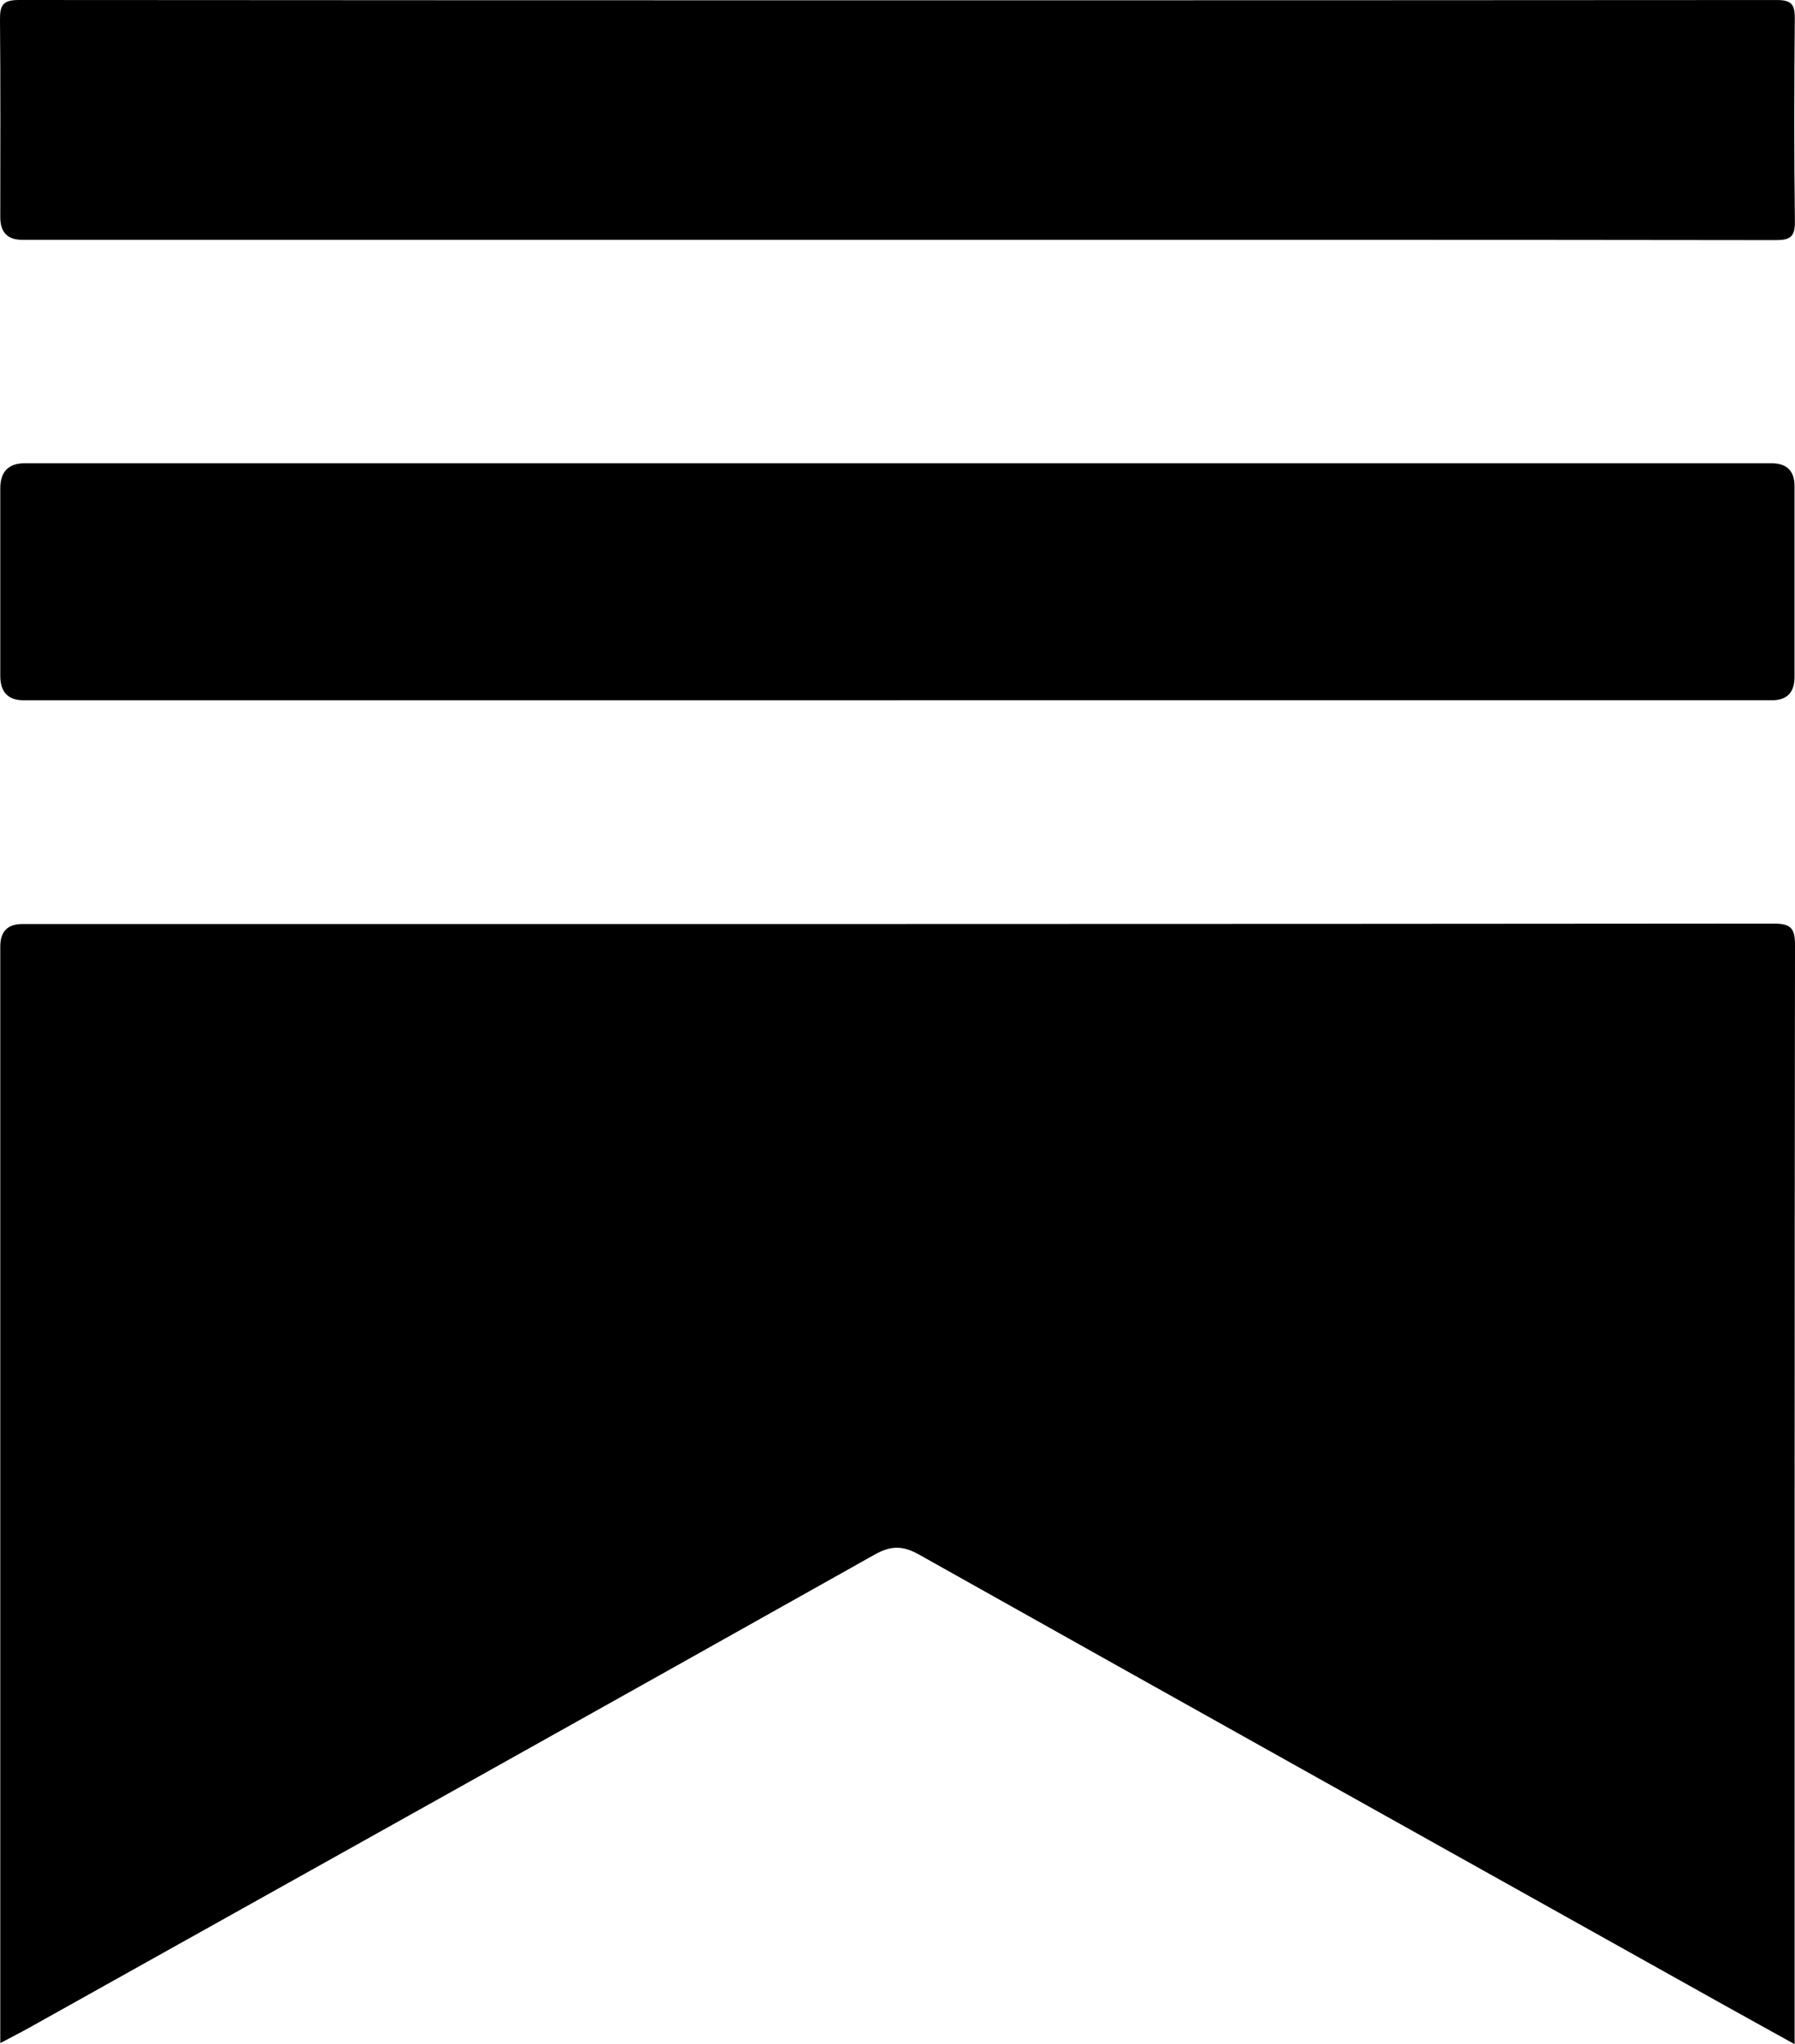
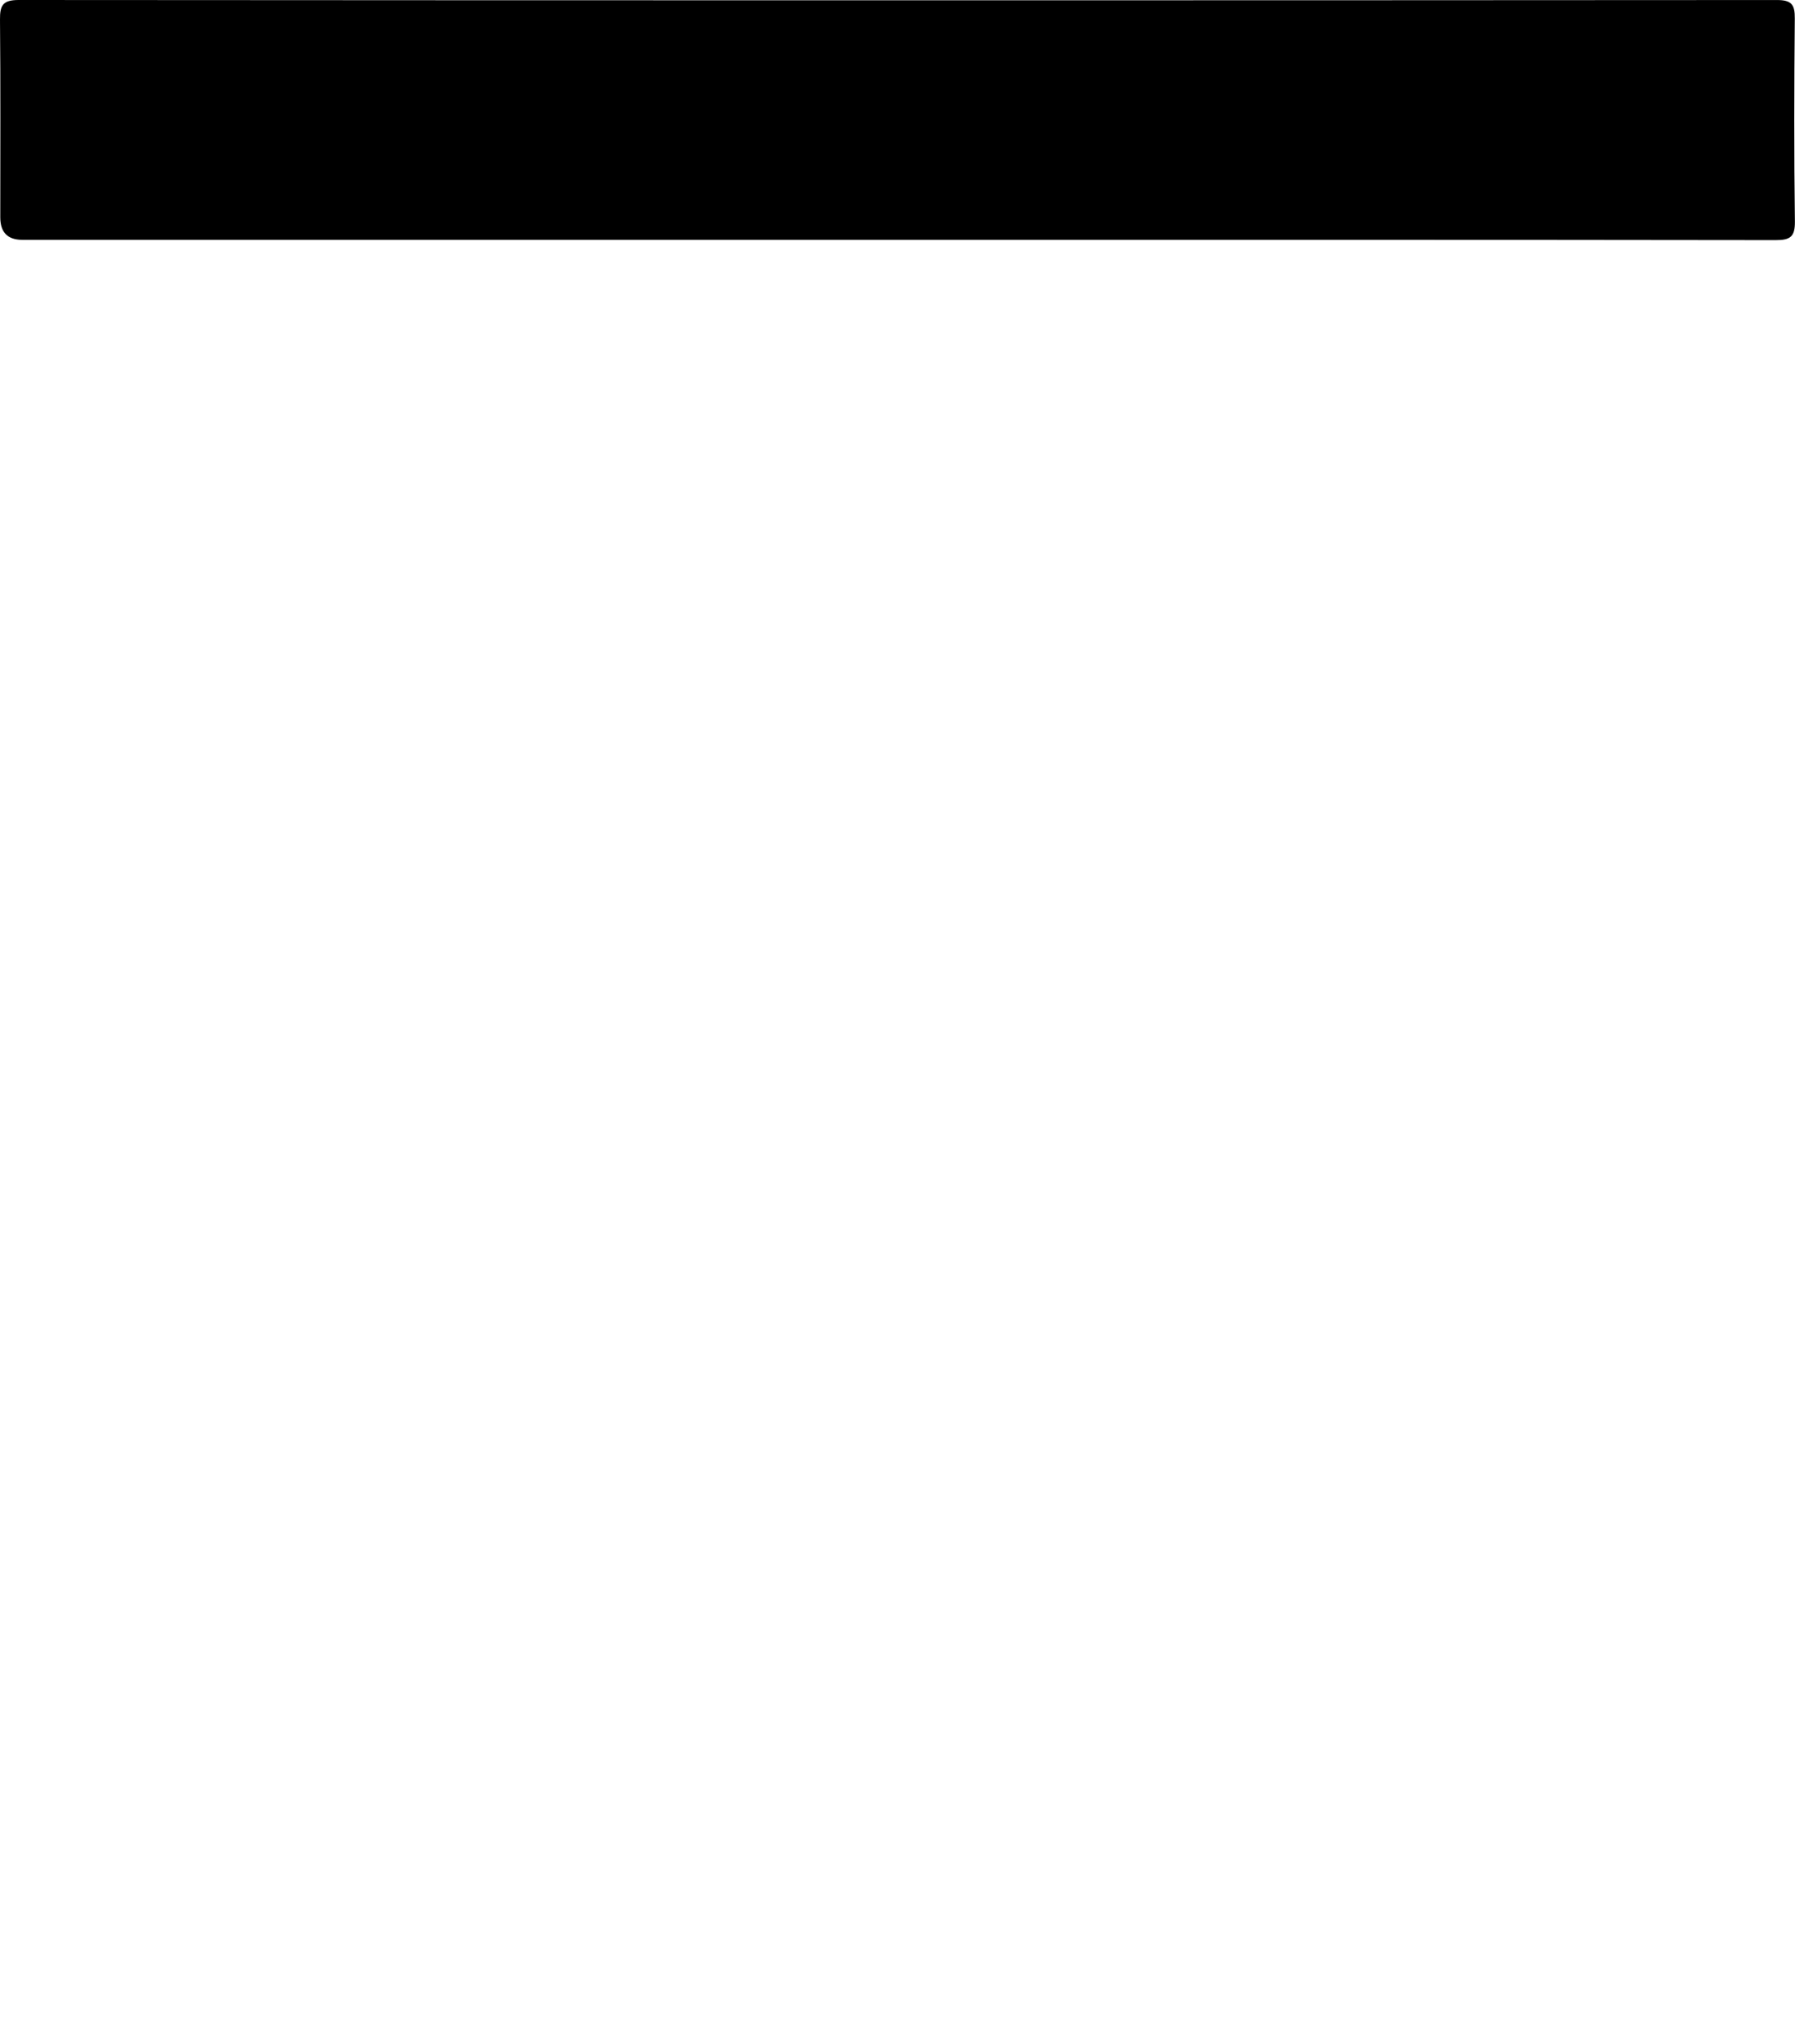
<svg xmlns="http://www.w3.org/2000/svg" id="Layer_2" data-name="Layer 2" viewBox="0 0 526.7 599.66">
  <defs>
    <style> .cls-1 { fill: #000; stroke-width: 0px; } </style>
  </defs>
  <g id="Layer_1-2" data-name="Layer 1">
    <g>
-       <path class="cls-1" d="M.08,599.34c0-2.69,0-4.46,0-6.23,0-105.15,0-210.3,0-315.45q0-6.59,6.44-6.6c171.31,0,342.61.03,513.92-.13,5.24,0,6.27,1.53,6.26,6.44-.14,105.32-.11,210.63-.11,315.95v6.33c-7.8-4.32-14.73-8.14-21.64-12-78.43-43.83-156.89-87.63-235.24-131.6-4.72-2.65-8.18-2.76-13.06-.02-82.58,46.39-165.29,92.54-247.97,138.73-2.56,1.43-5.17,2.75-8.59,4.57Z" />
      <path class="cls-1" d="M263.01,70.35c-85.5,0-171,0-256.5,0q-6.42,0-6.43-6.59C.08,44.42.18,25.09,0,5.76-.04,1.61.8,0,5.45,0c172,.12,343.99.12,515.99.01,4.32,0,5.24,1.42,5.2,5.43-.18,19.83-.23,39.67.03,59.5.06,4.54-1.37,5.51-5.67,5.5-86-.12-172-.09-258-.09Z" />
-       <path class="cls-1" d="M263.45,205.43c-85.49,0-170.98,0-256.48,0q-6.88,0-6.89-7.16c0-18.33,0-36.66,0-54.99q0-7.38,7.22-7.39c95.49,0,190.98,0,286.47,0,75.33,0,150.65,0,225.98,0q6.81,0,6.81,6.71c0,18.66,0,37.33,0,55.99q0,6.82-6.64,6.83c-85.49,0-170.98,0-256.48,0Z" />
    </g>
  </g>
</svg>